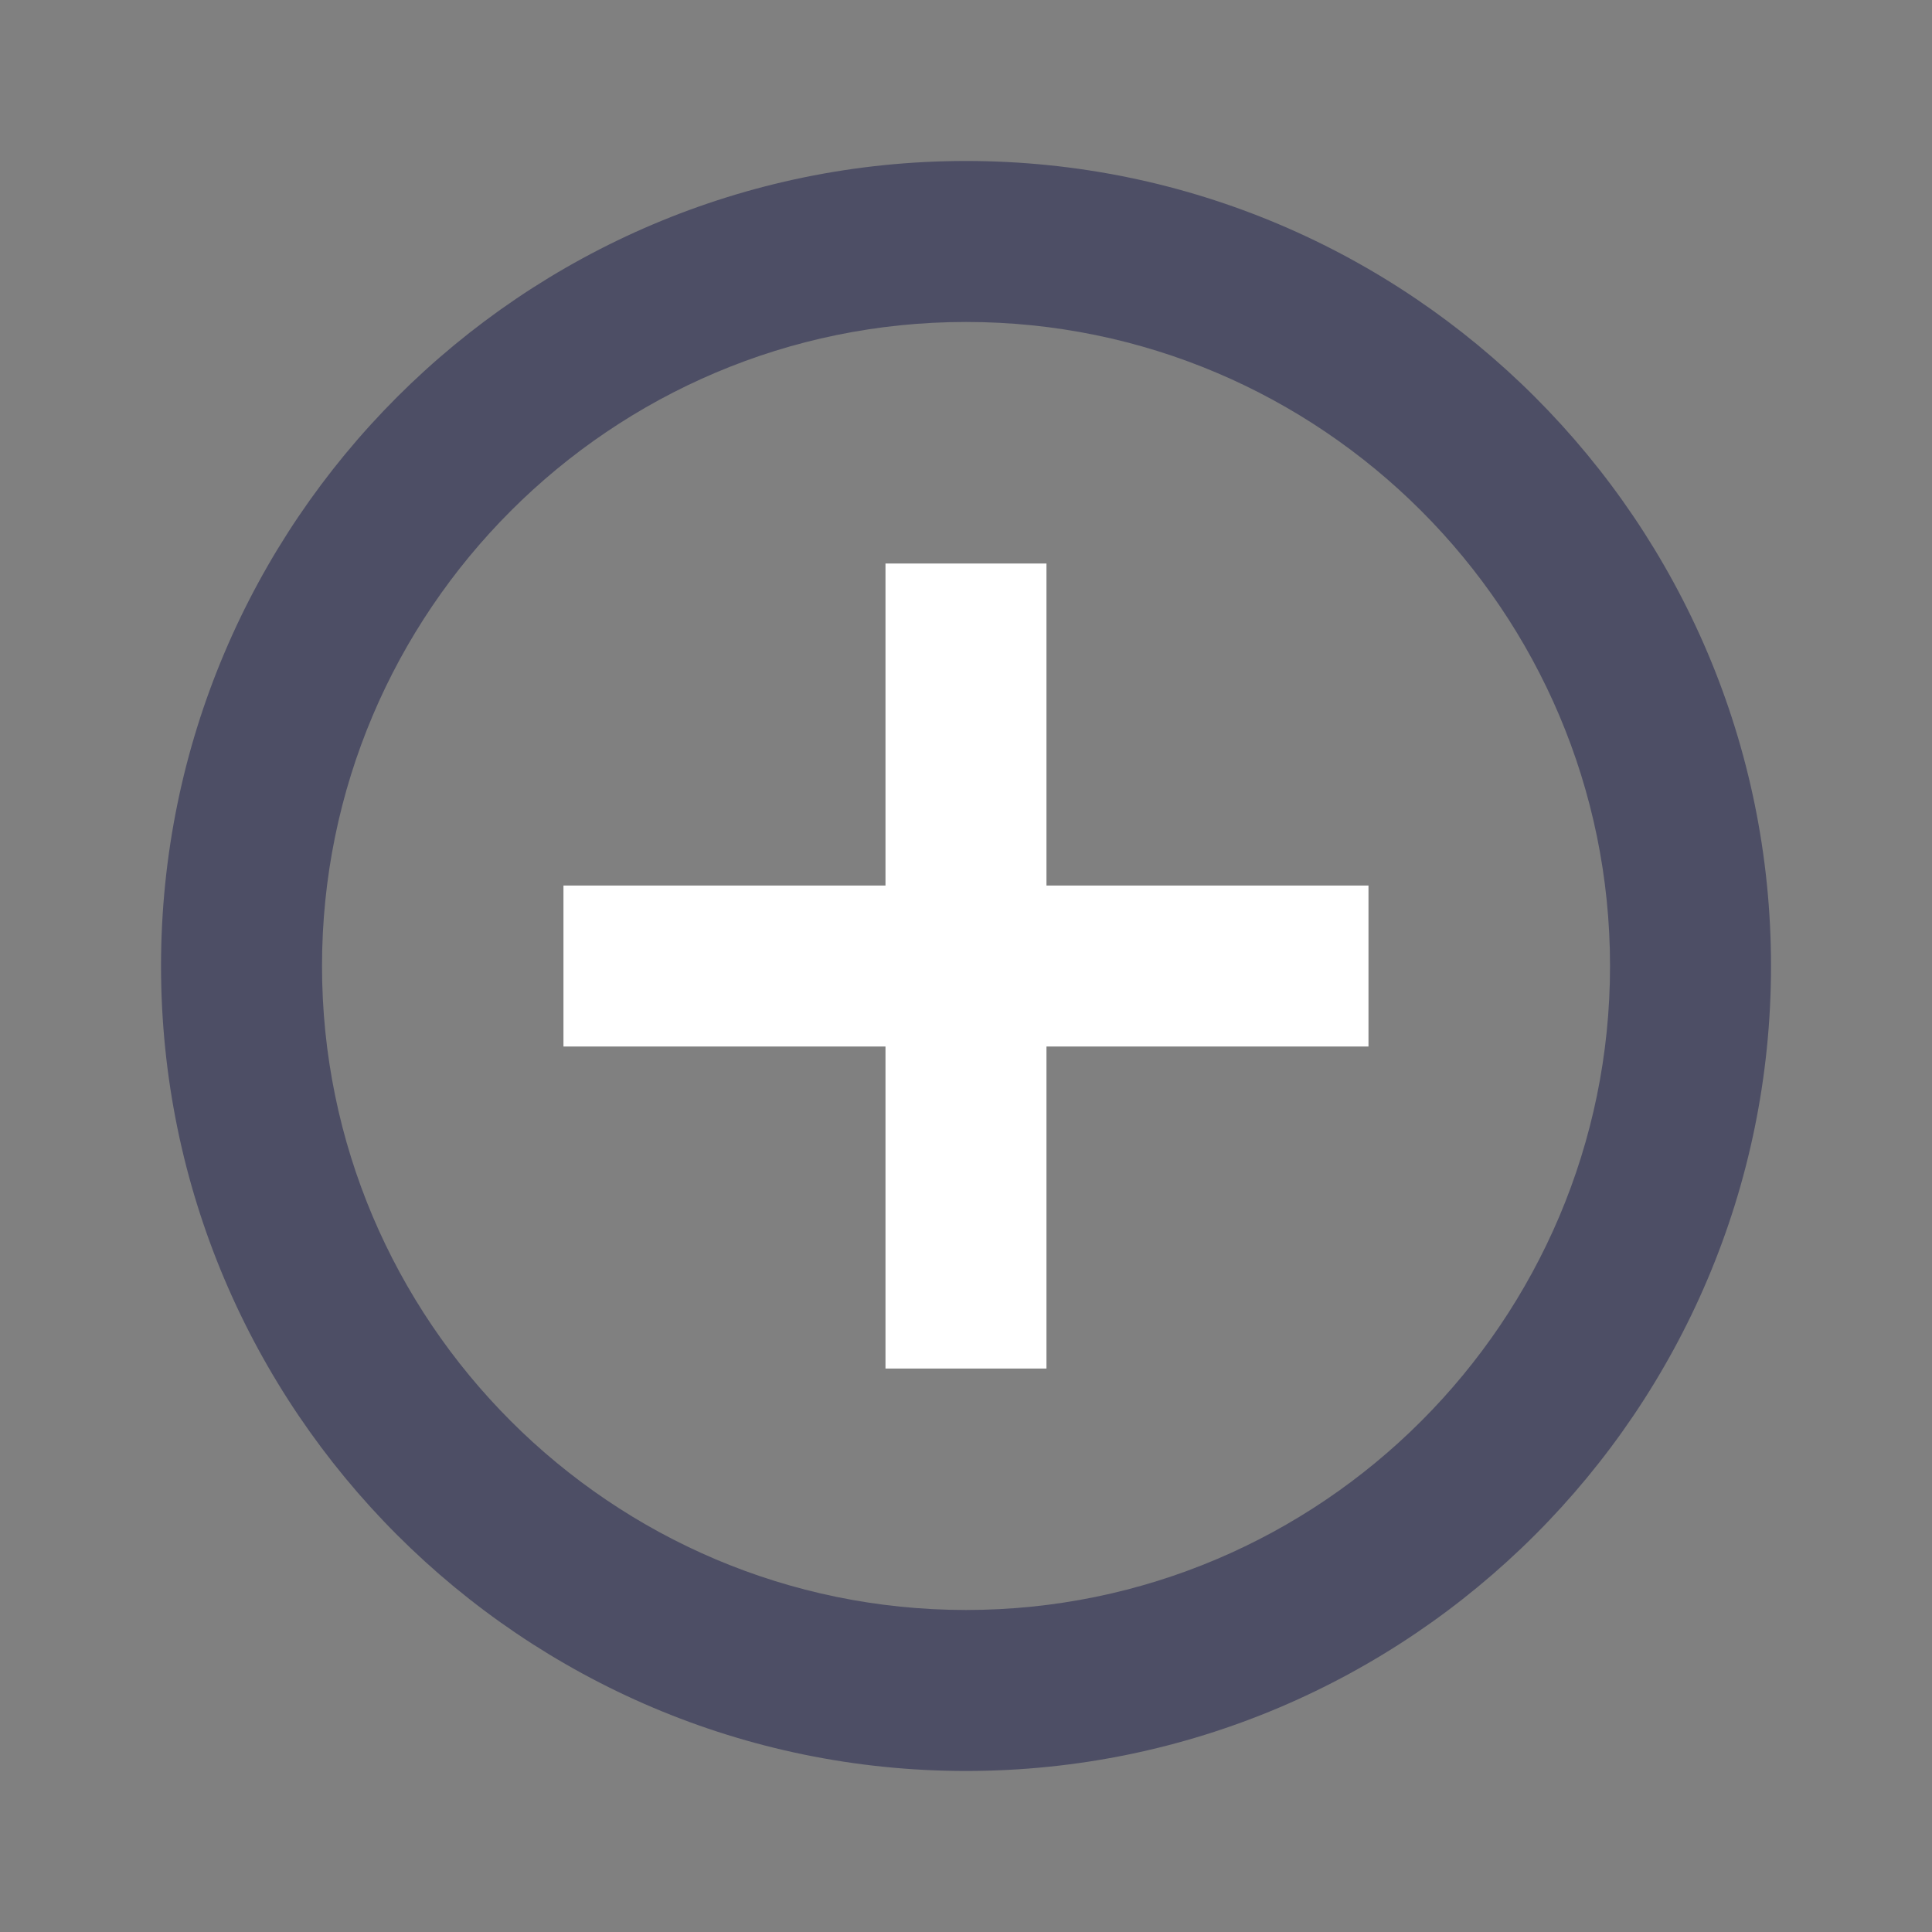
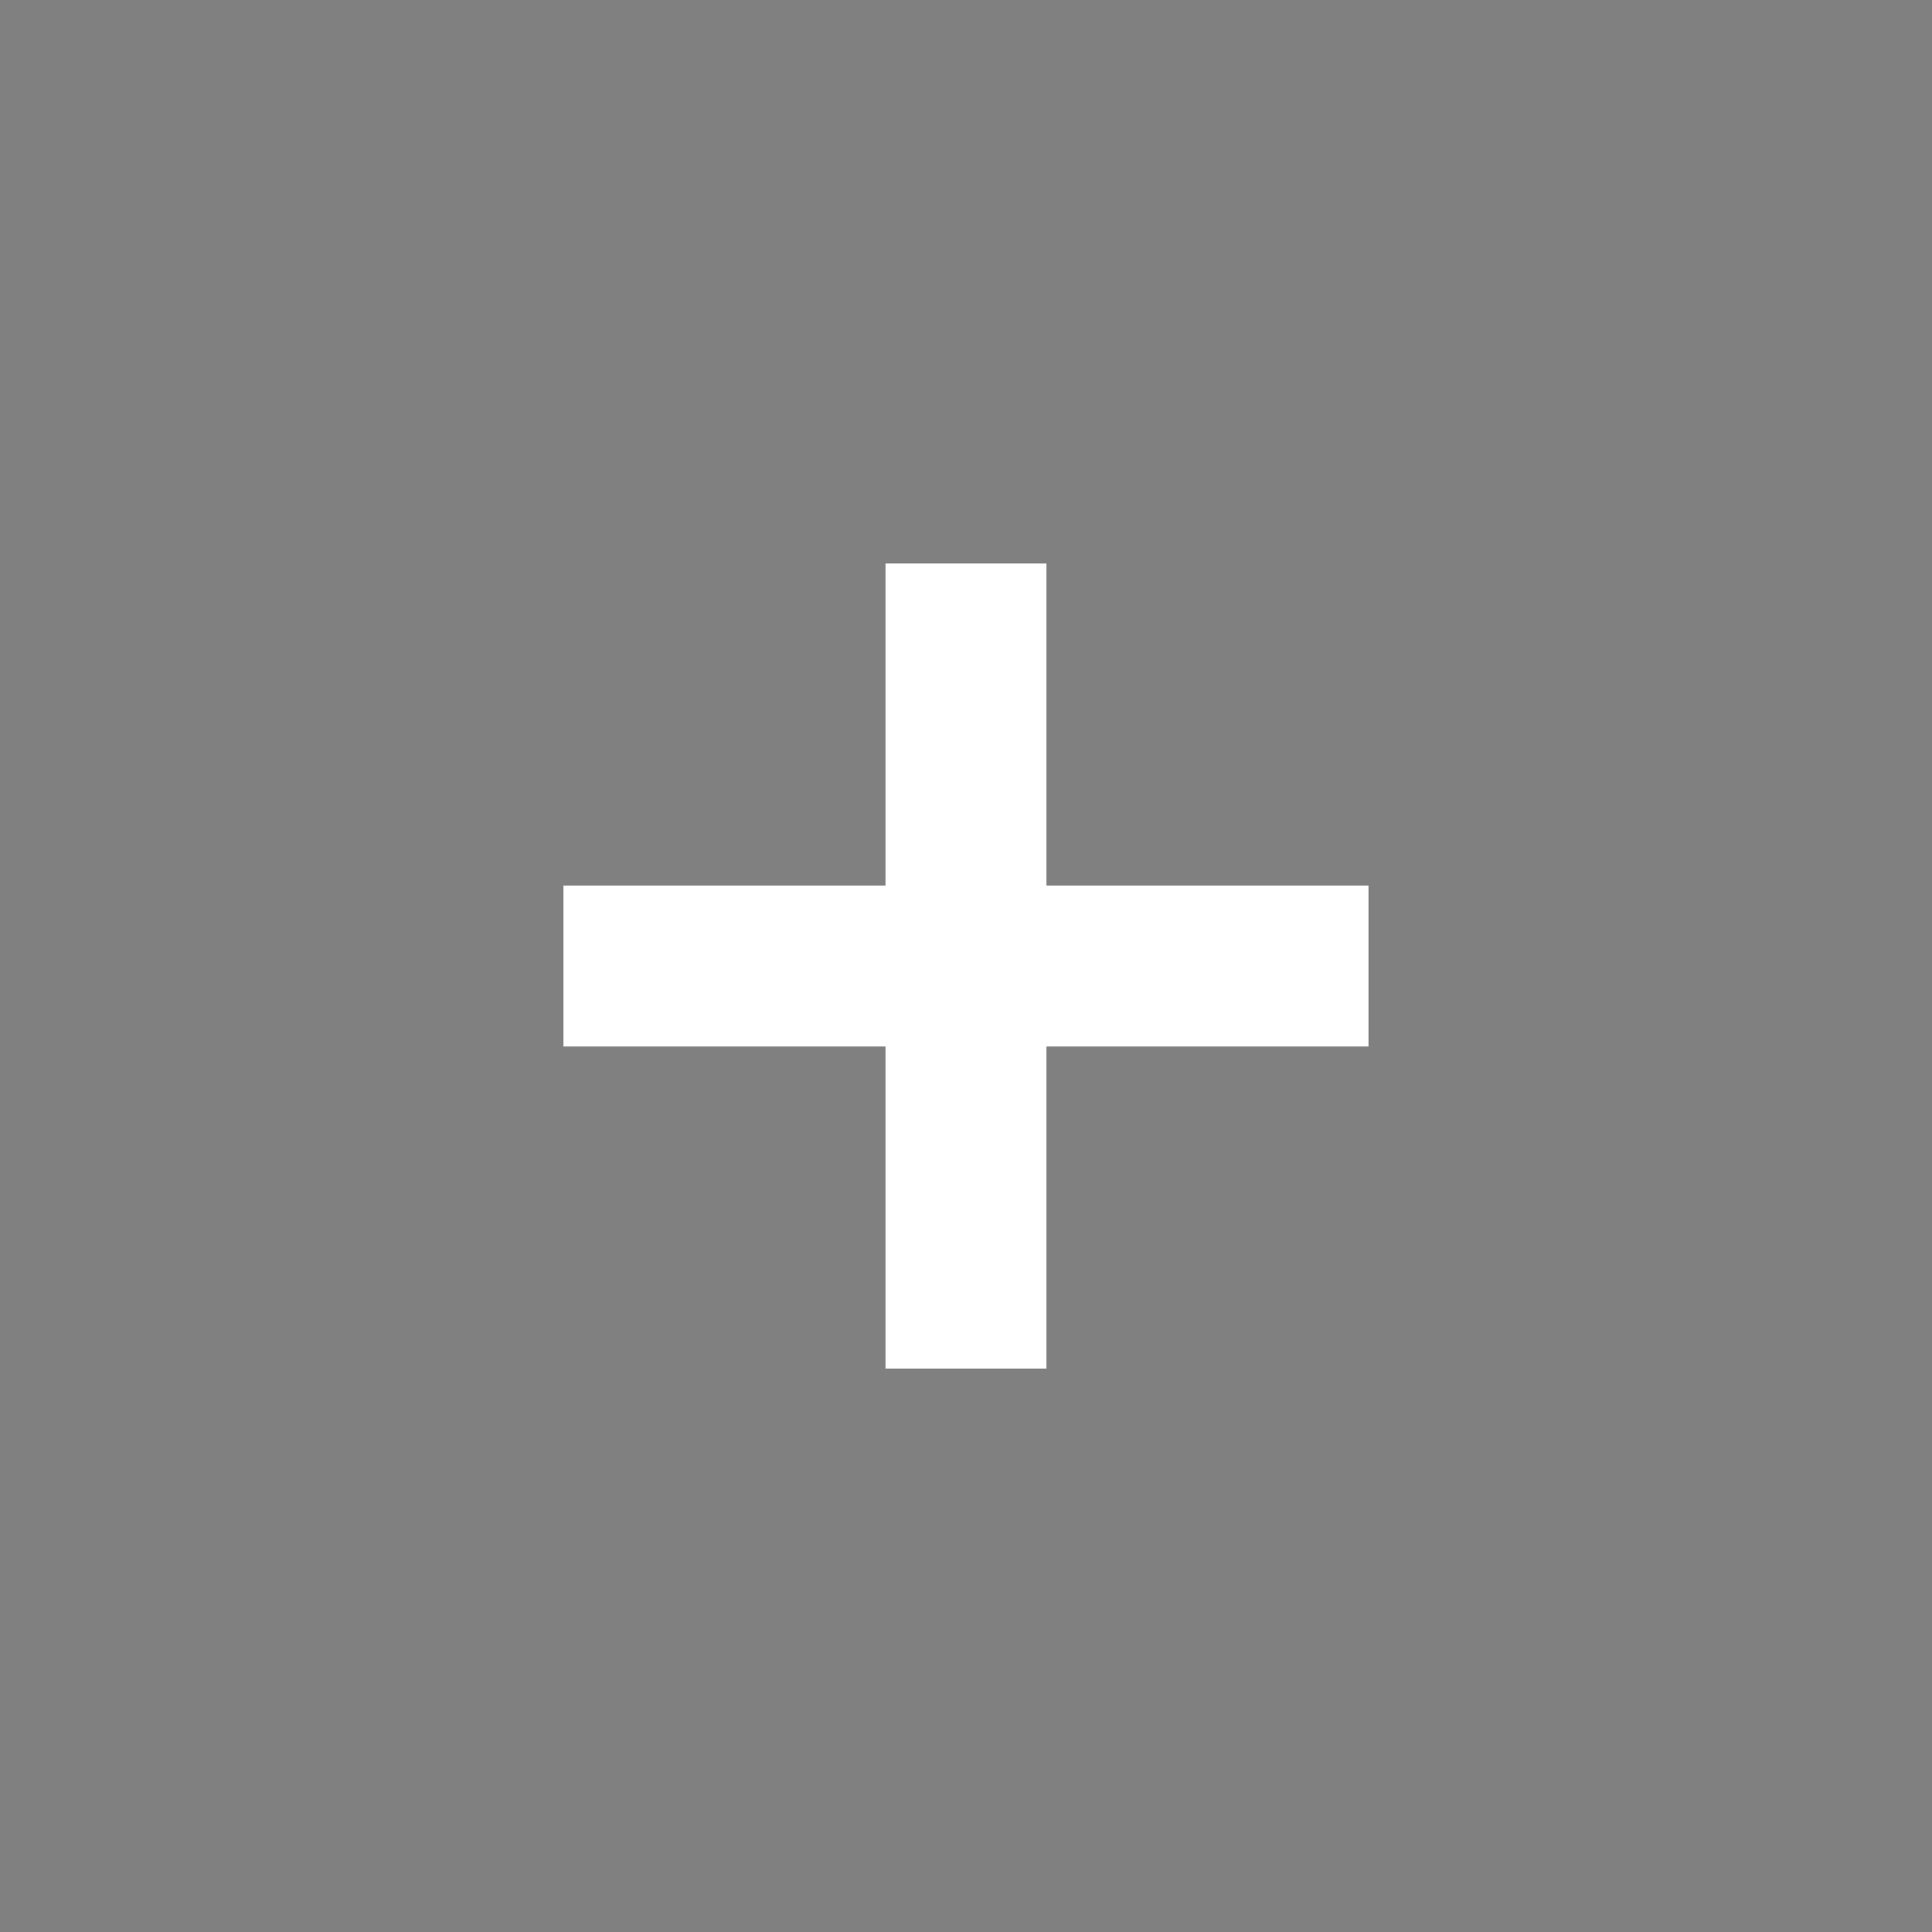
<svg xmlns="http://www.w3.org/2000/svg" width="40" height="40" viewBox="0 0 40 40" fill="none">
  <rect x="0" y="0" width="40" height="40" fill="#808080" stroke="none" />
  <path d="M21.666 11.667H18.333V18.334H11.666V21.667H18.333V28.334H21.666V21.667H28.333V18.334H21.666V11.667Z" fill="white" />
-   <path d="M20.001 3.333C10.811 3.333 3.334 10.81 3.334 20C3.334 29.19 10.811 36.666 20.001 36.666C29.191 36.666 36.667 29.19 36.667 20C36.667 10.81 29.191 3.333 20.001 3.333ZM20.001 33.333C12.649 33.333 6.667 27.351 6.667 20C6.667 12.648 12.649 6.666 20.001 6.666C27.352 6.666 33.334 12.648 33.334 20C33.334 27.351 27.352 33.333 20.001 33.333Z" fill="#4D4E65" />
</svg>